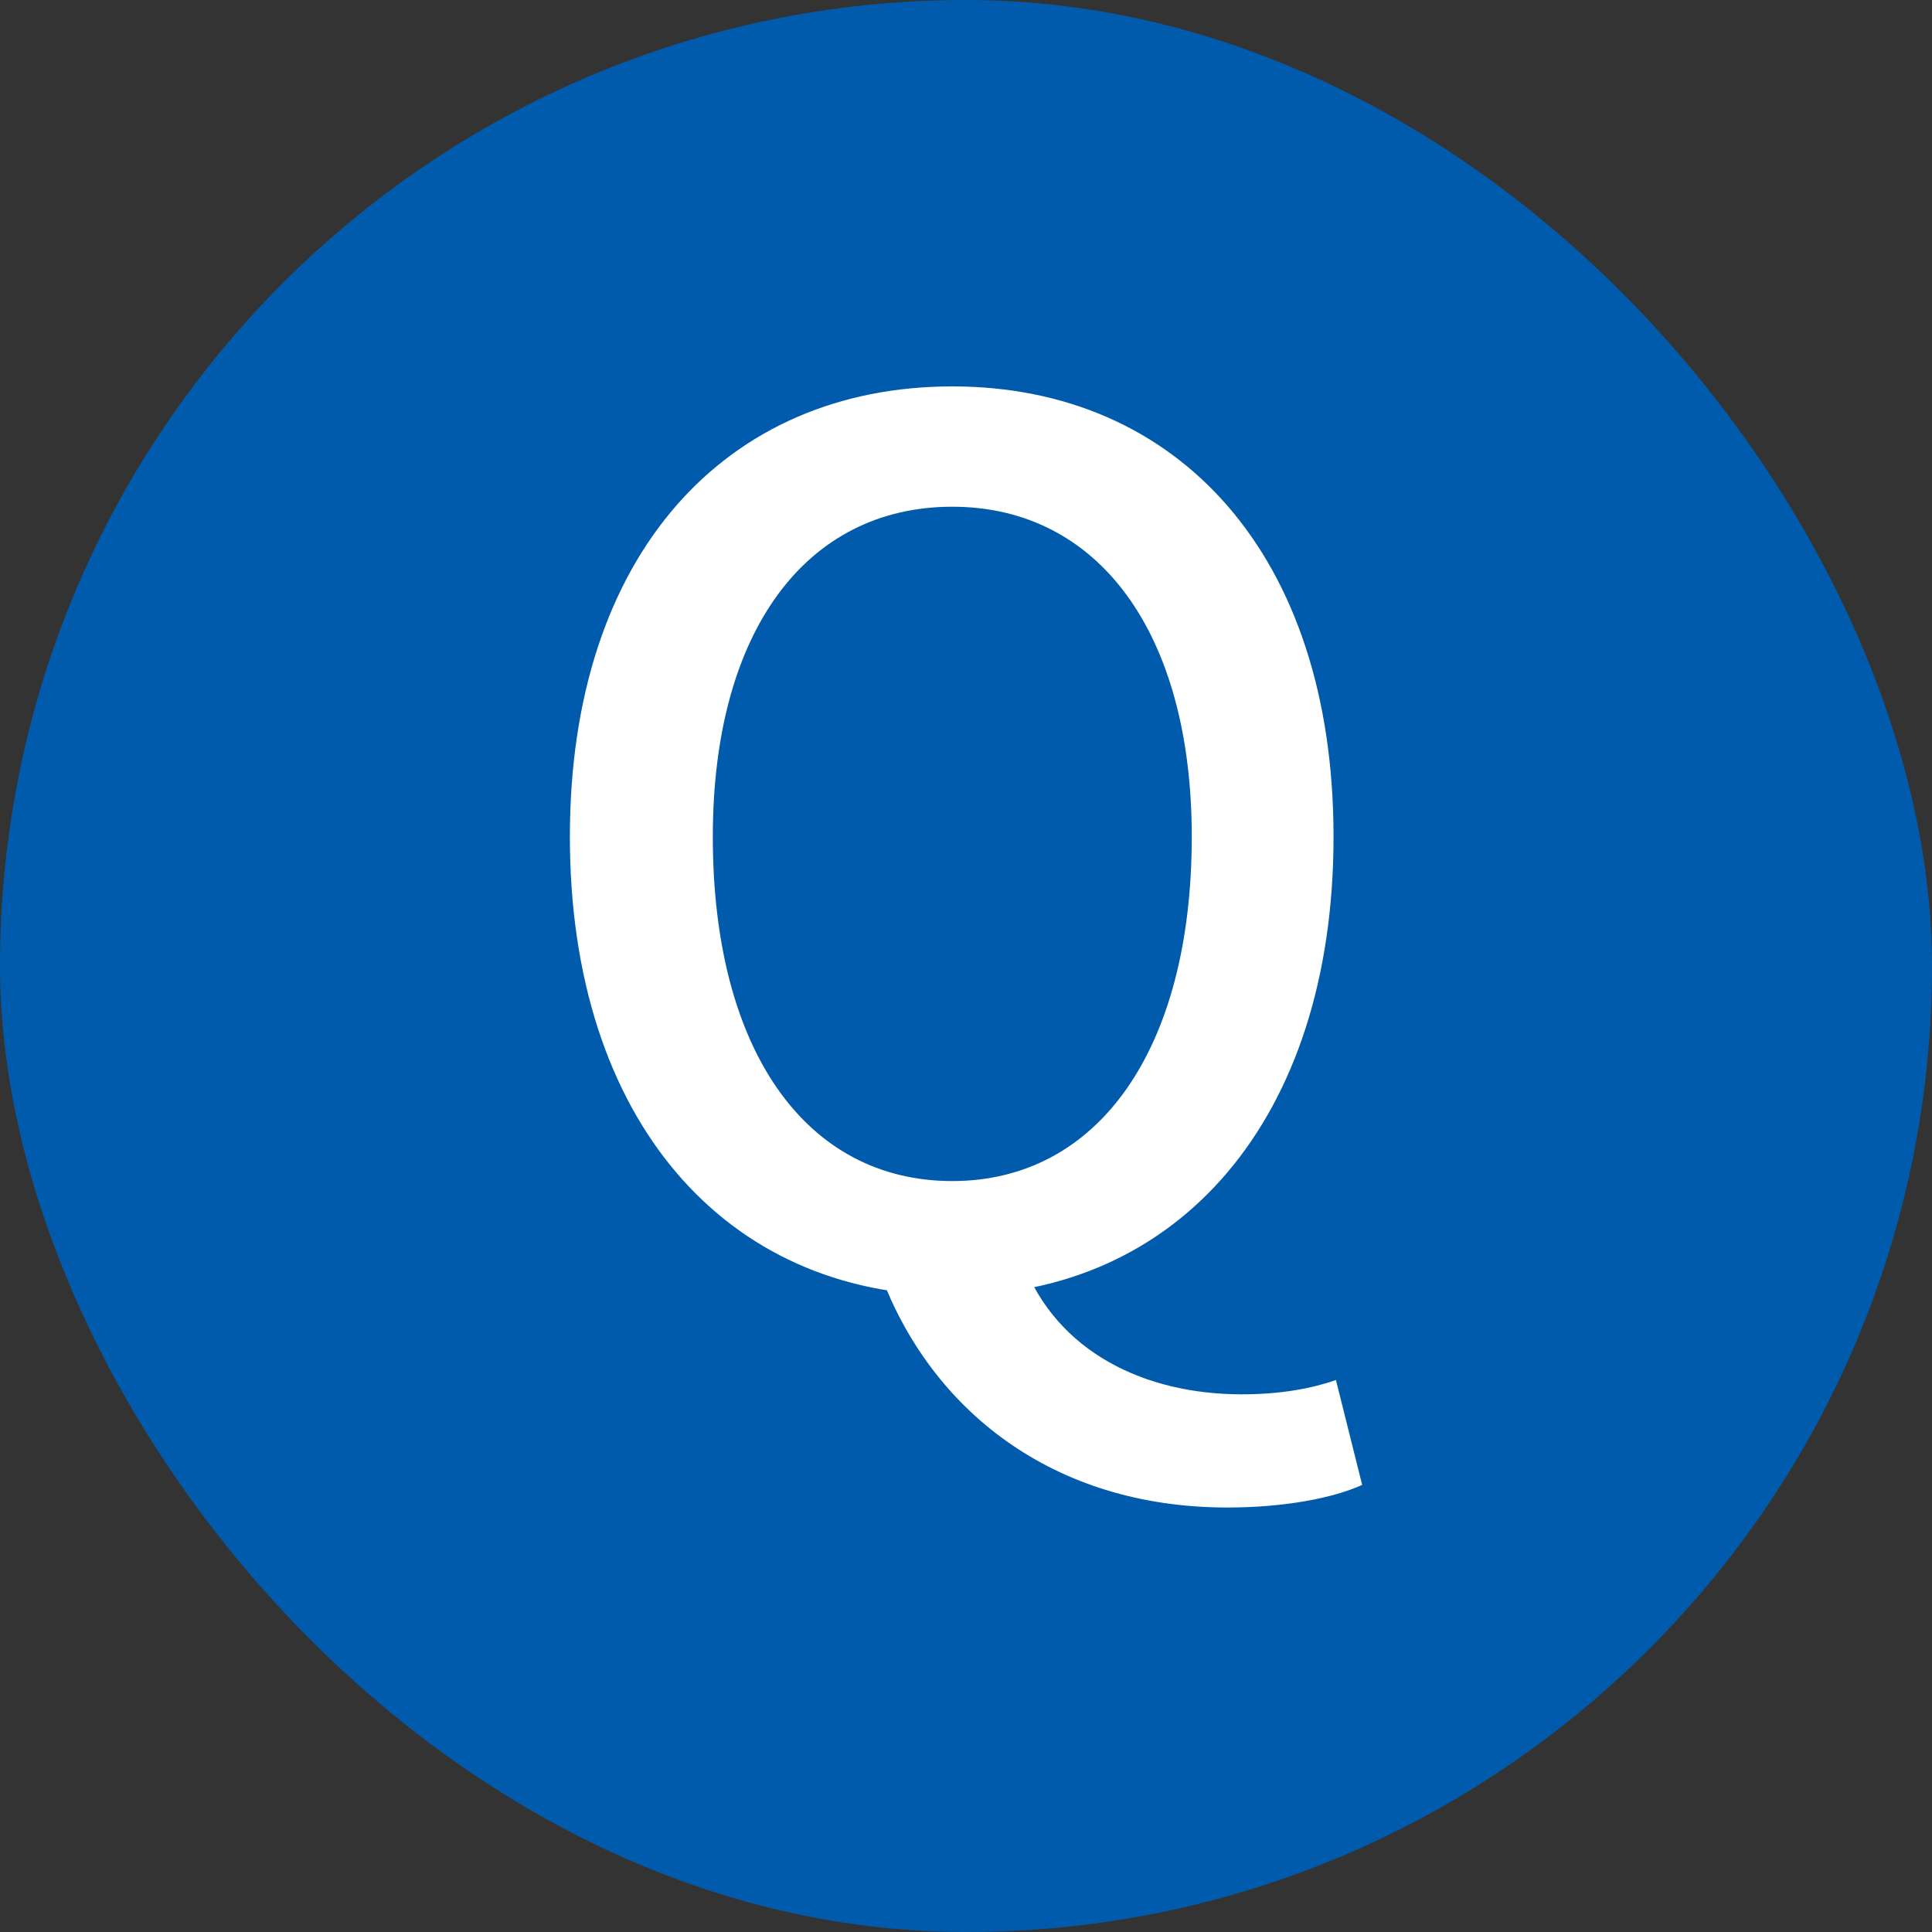
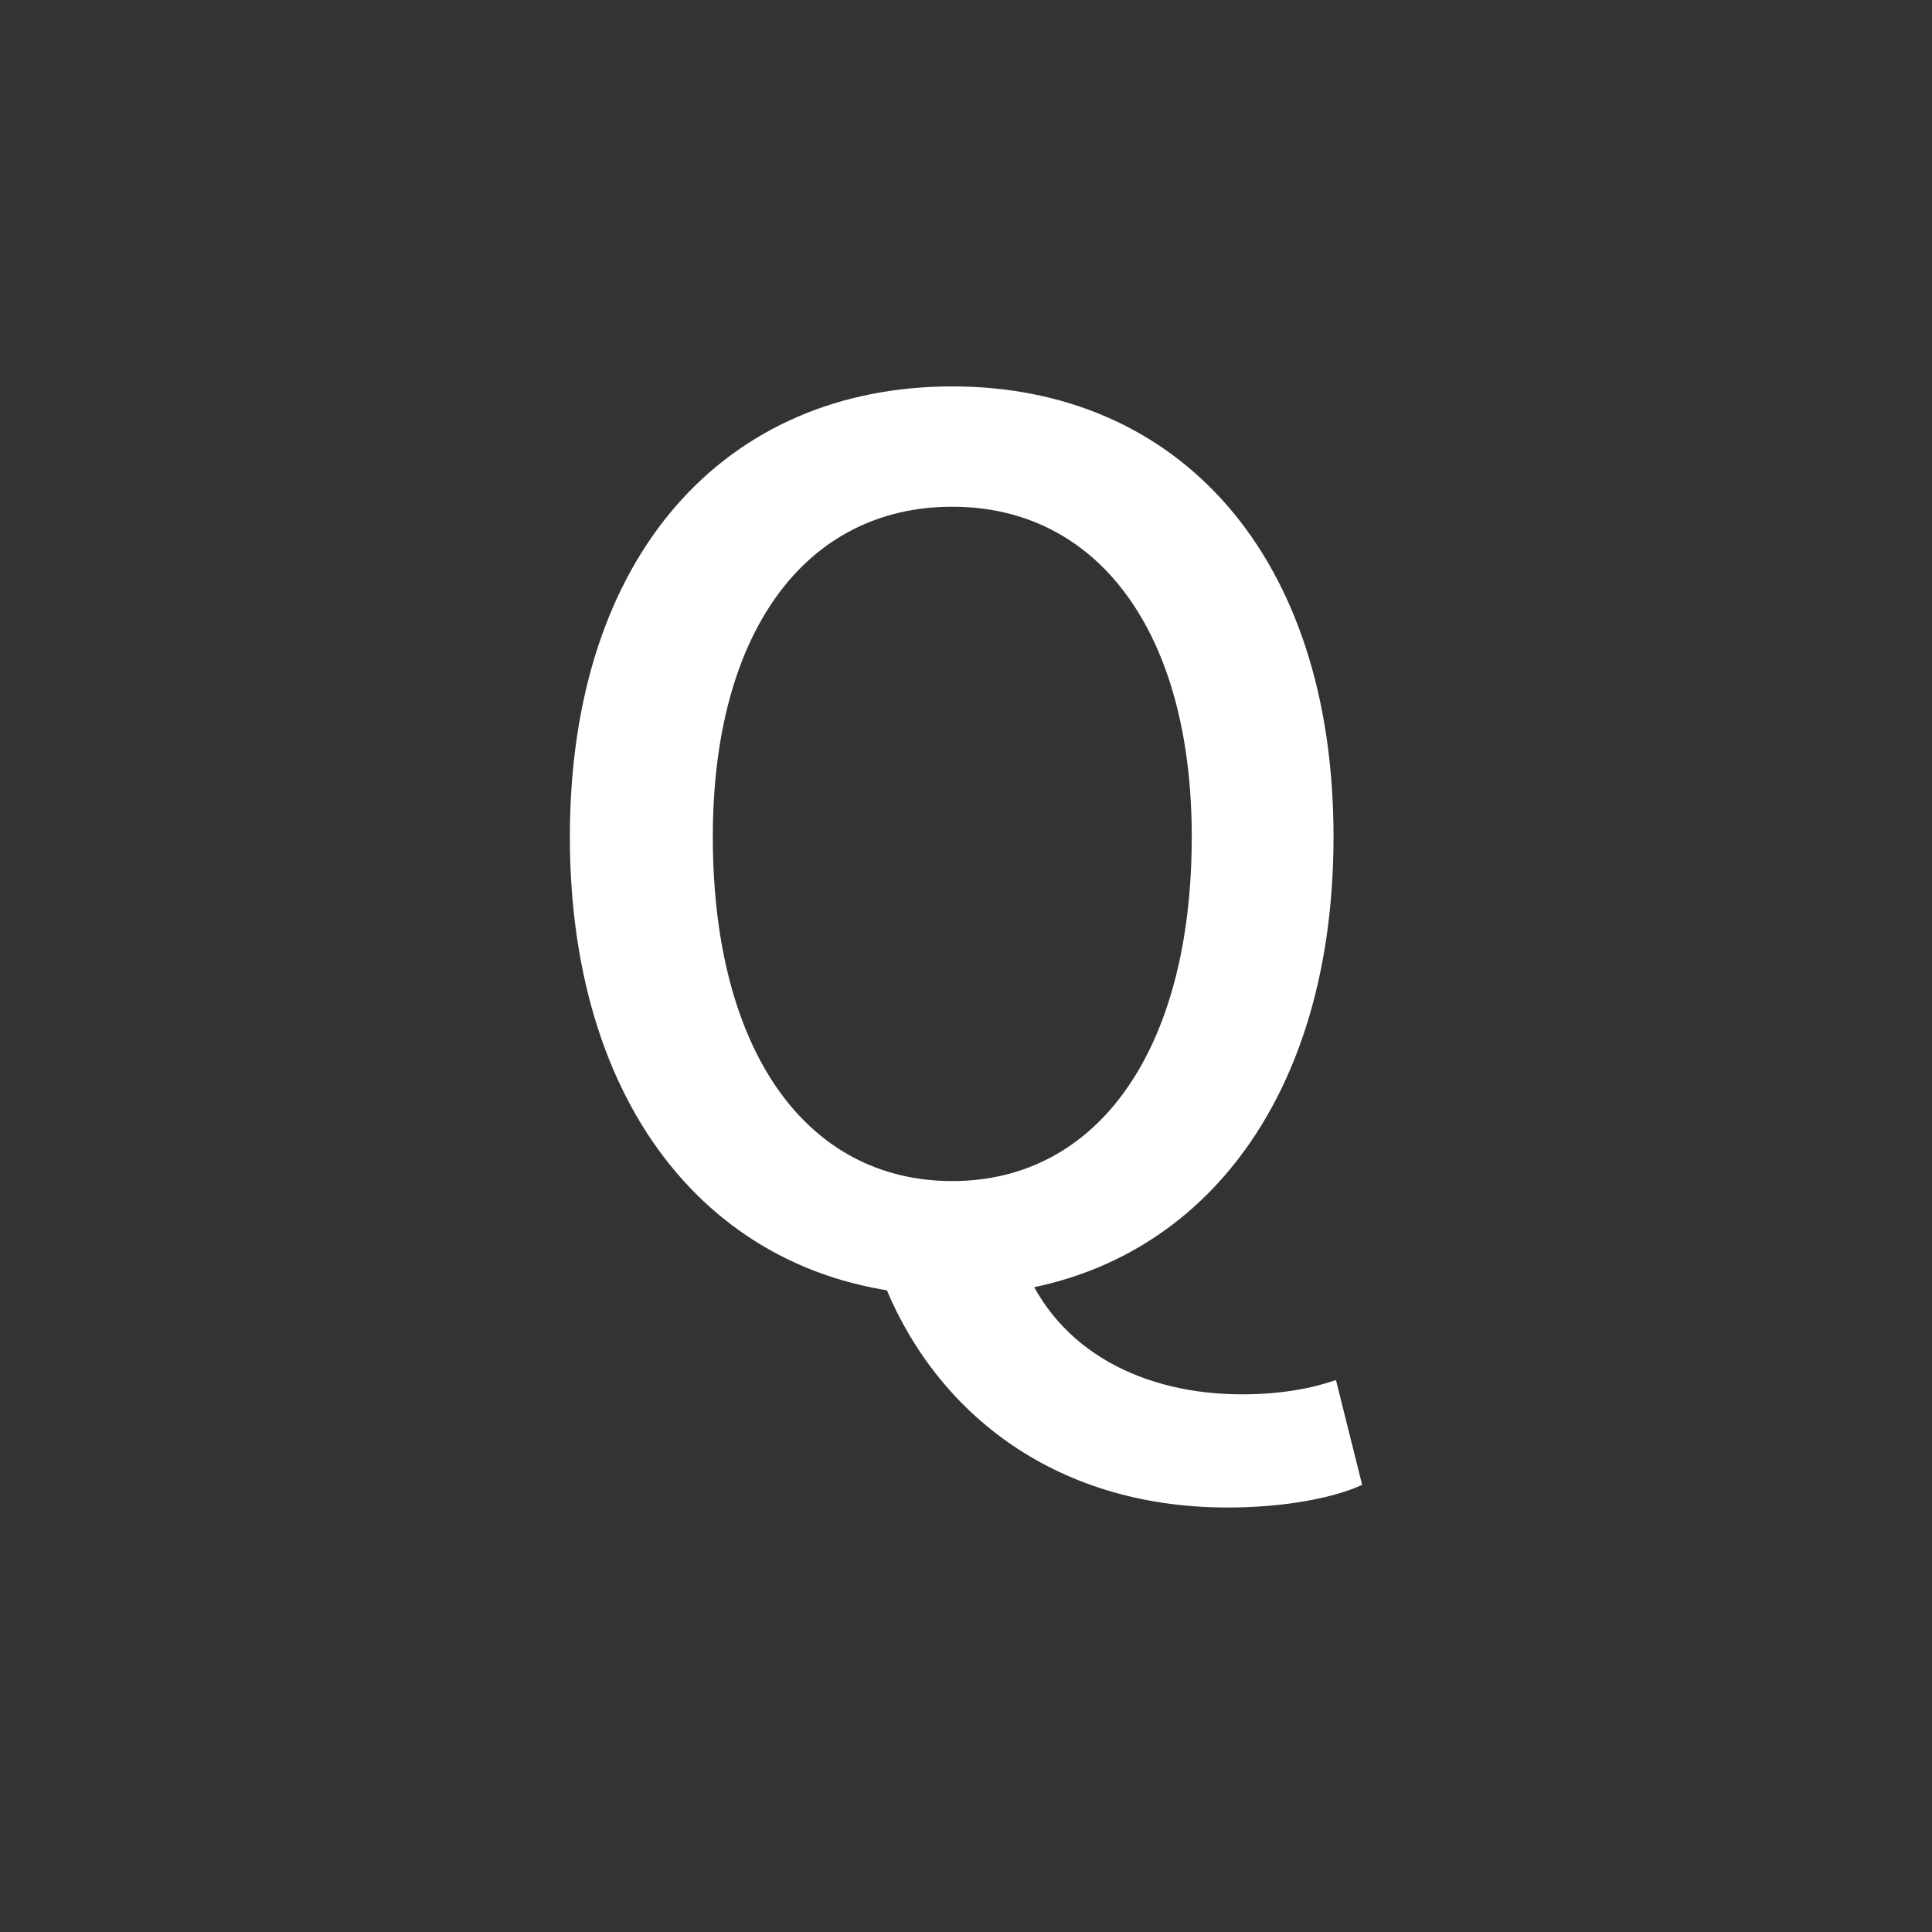
<svg xmlns="http://www.w3.org/2000/svg" width="60" height="60" viewBox="0 0 60 60" fill="none">
  <rect x="0" y="0" width="60" height="60" fill="#333333" stroke="none" />
-   <rect width="60" height="60" rx="30" fill="#005BAC" />
  <path d="M29.575 40.231C22.544 40.231 17.698 34.792 17.698 25.986C17.698 17.217 22.544 12 29.575 12C36.568 12 41.414 17.217 41.414 25.986C41.414 34.792 36.568 40.231 29.575 40.231ZM29.575 36.679C34.089 36.679 37.011 32.609 37.011 25.986C37.011 19.622 34.089 15.737 29.575 15.737C25.023 15.737 22.137 19.622 22.137 25.986C22.137 32.609 25.023 36.679 29.575 36.679ZM38.121 46.817C32.645 46.817 28.909 43.746 27.355 39.602L31.758 39.195C32.831 42.007 35.569 43.302 38.566 43.302C39.786 43.302 40.748 43.117 41.489 42.858L42.303 46.114C41.414 46.521 39.898 46.817 38.121 46.817Z" fill="white" />
</svg>